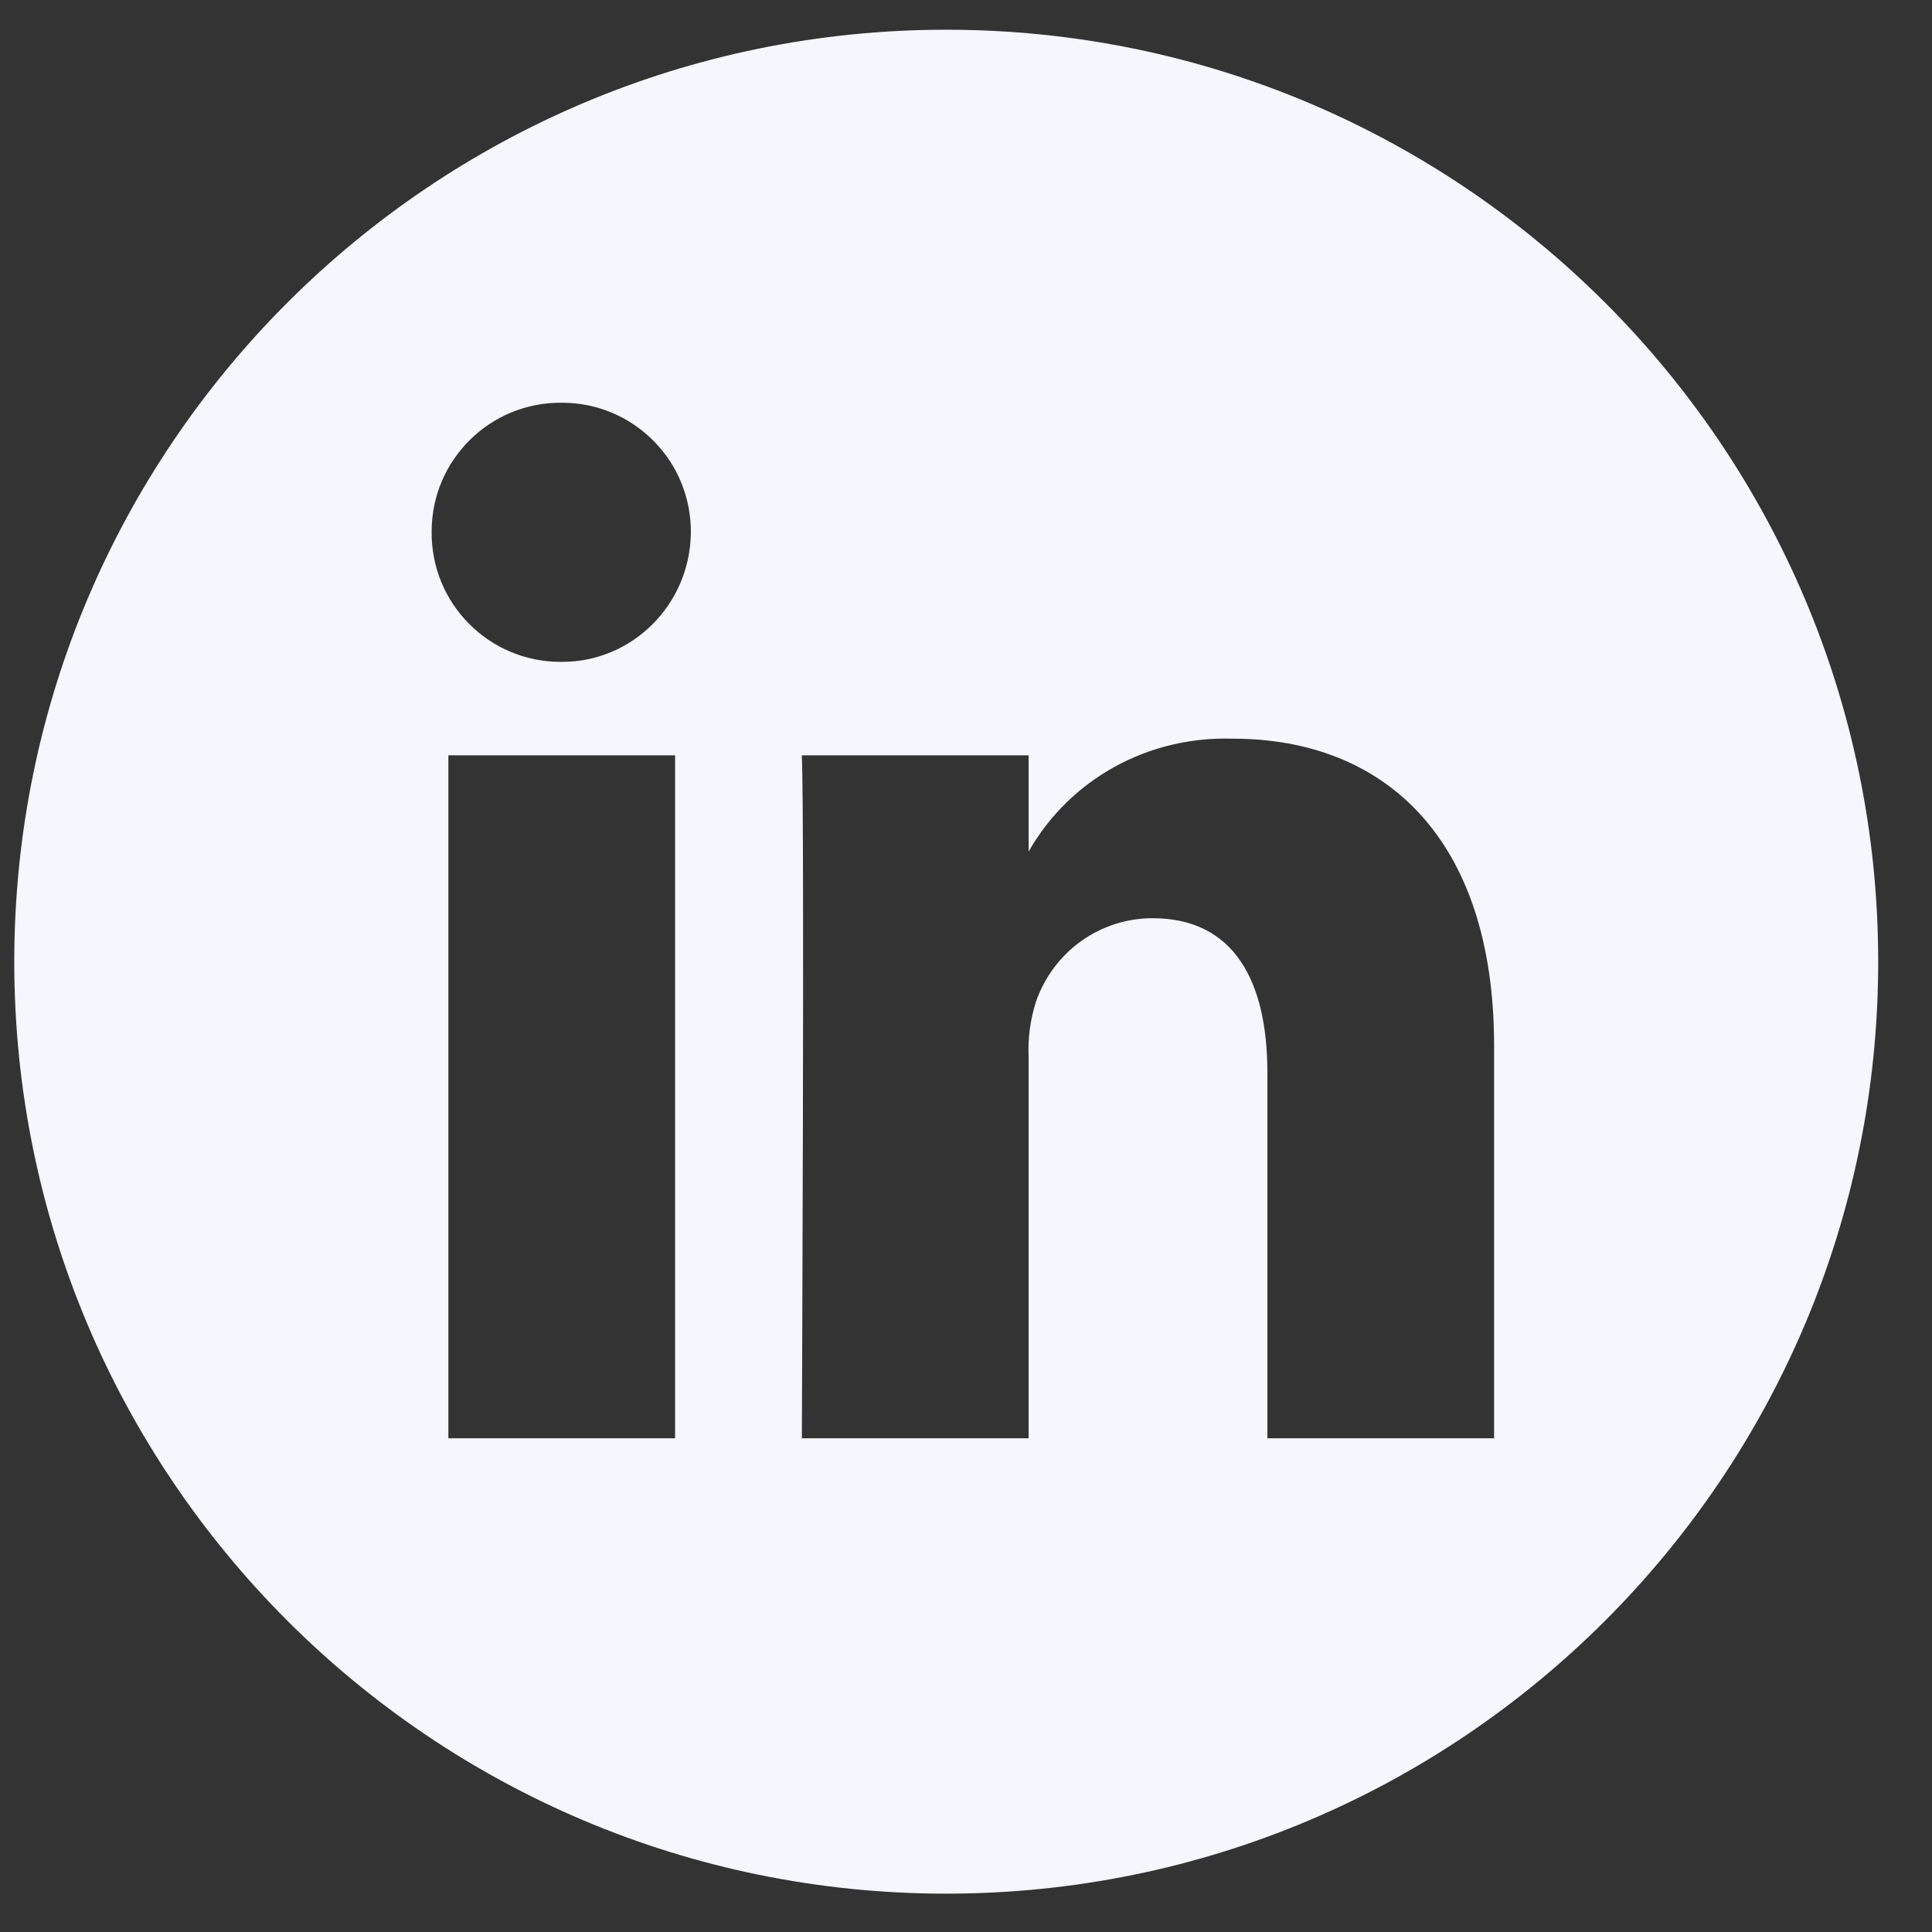
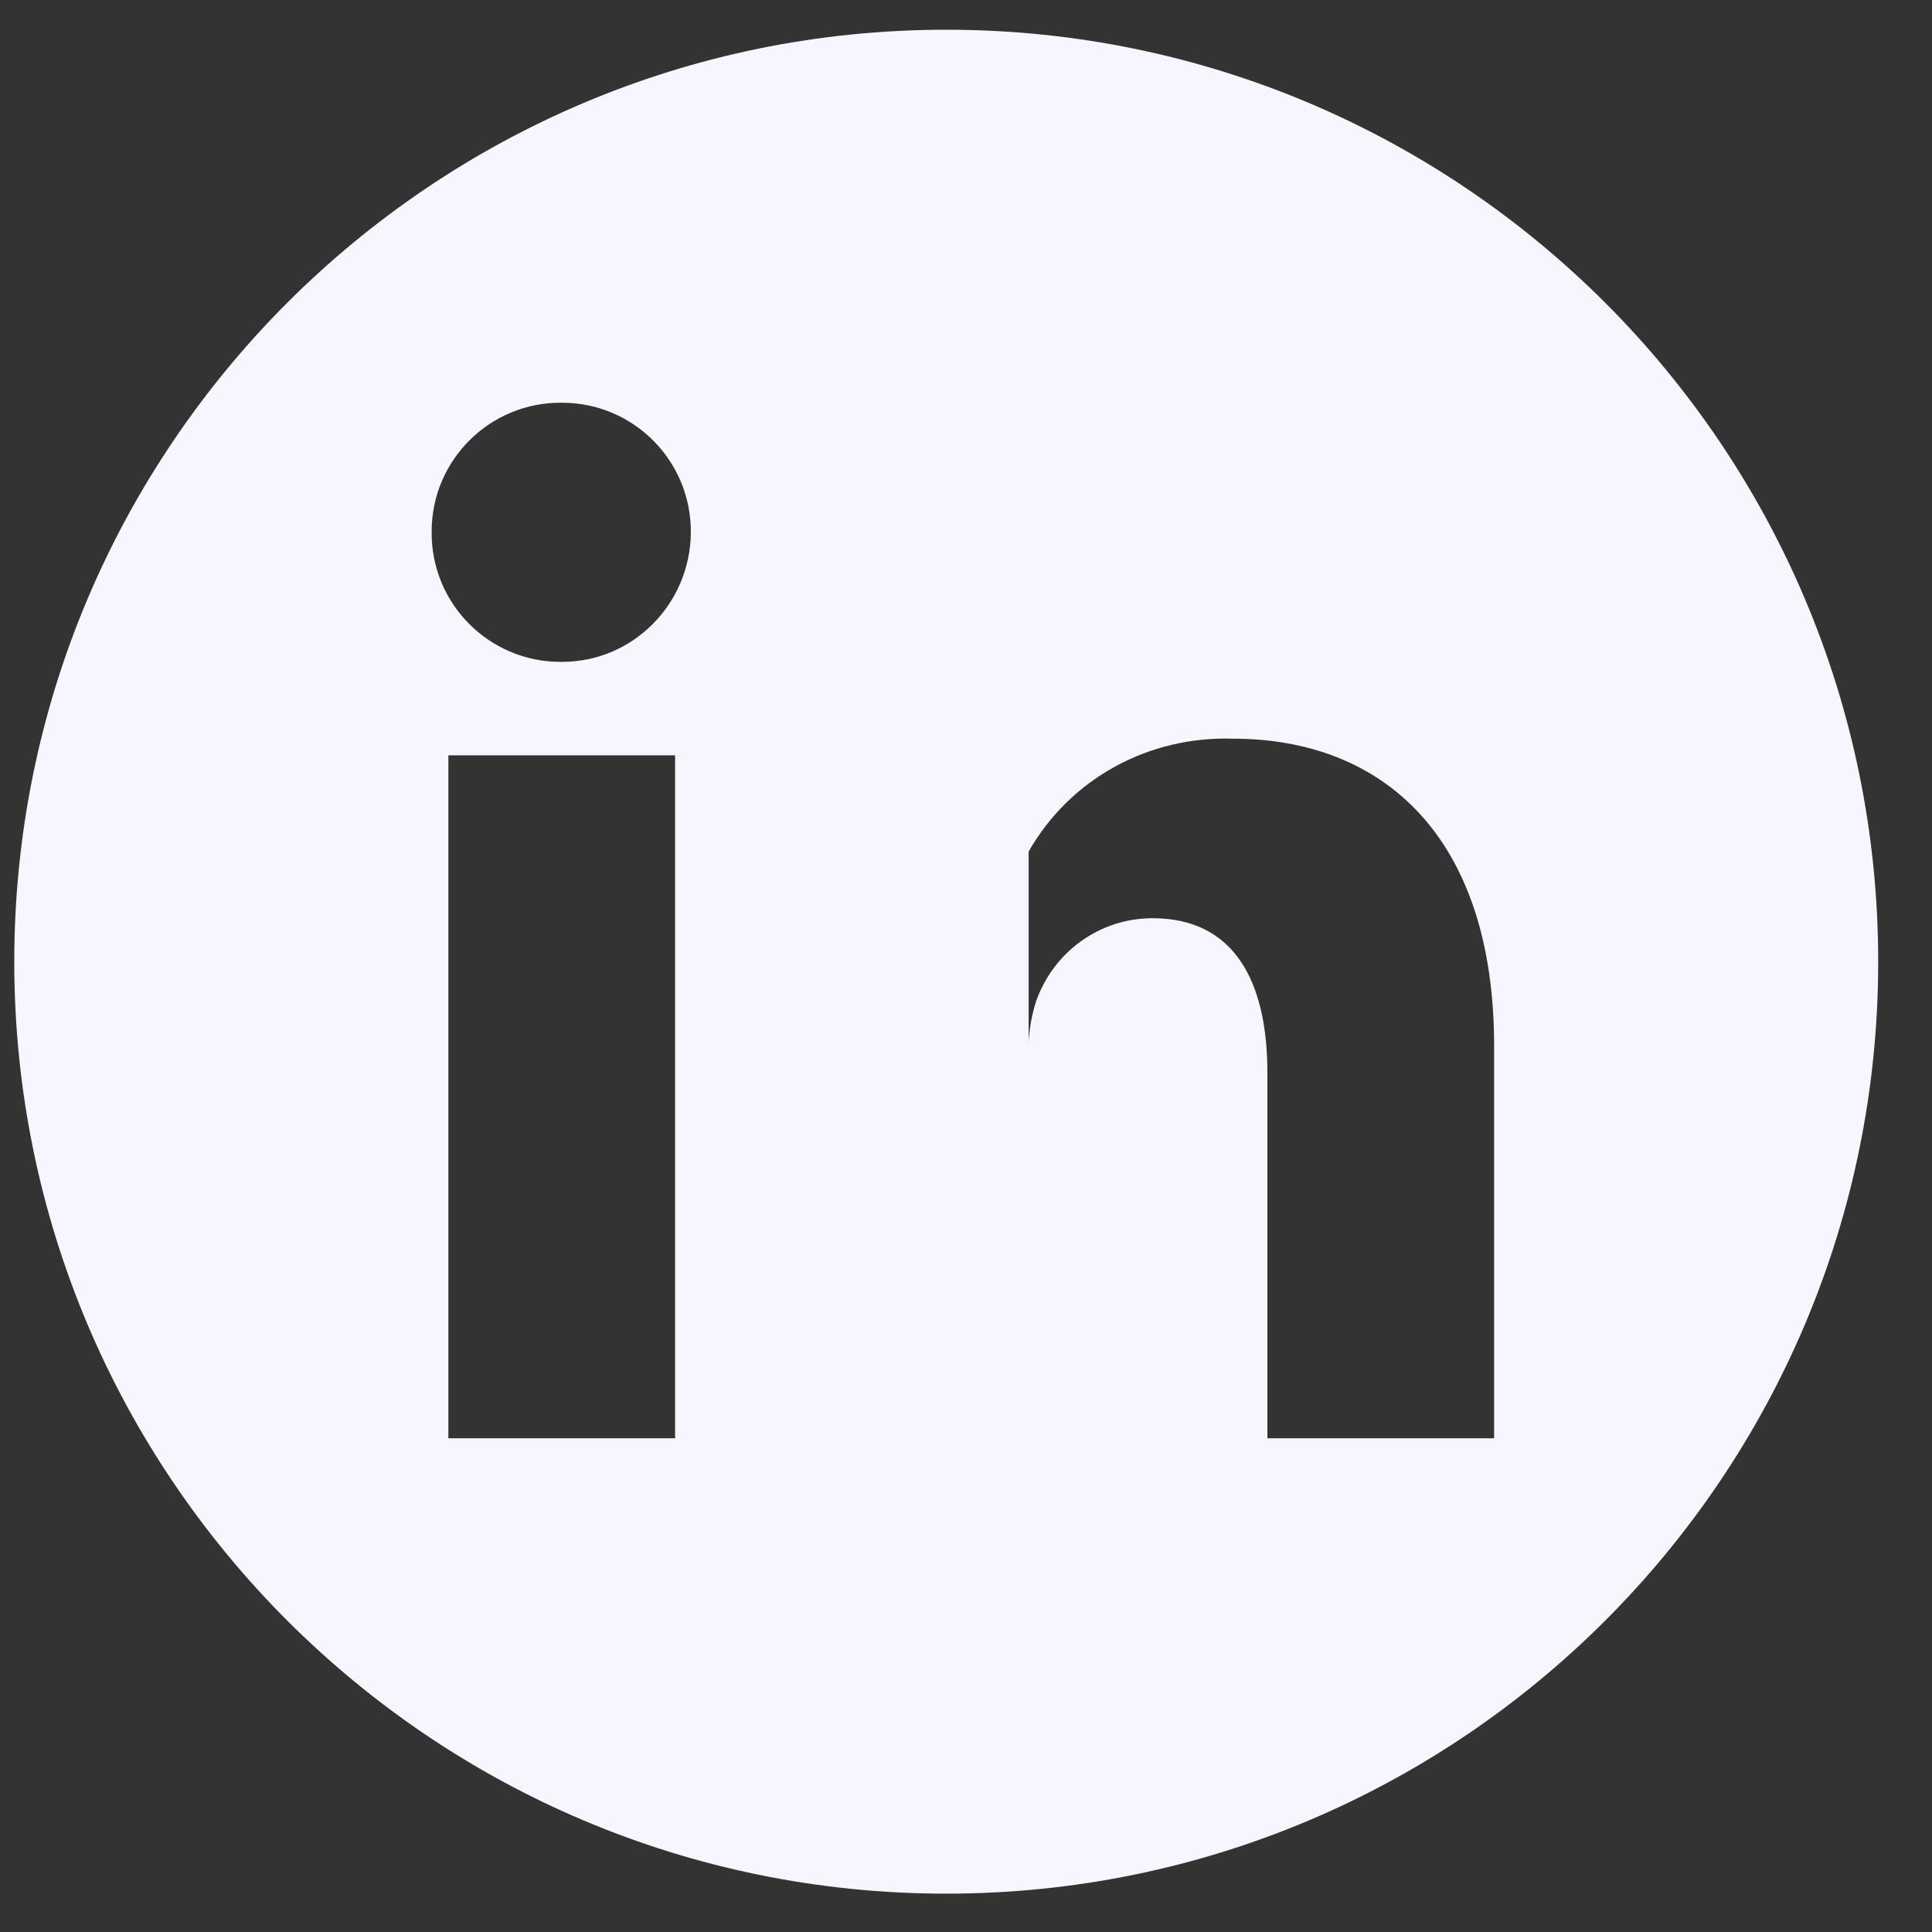
<svg xmlns="http://www.w3.org/2000/svg" width="26" height="26" viewBox="0 0 26 26" fill="none">
  <rect x="0" y="0" width="26" height="26" fill="#333333" stroke="none" />
-   <path d="M12.734 0.4C5.809 0.4 0.192 6.017 0.192 12.942C0.192 19.867 5.809 25.484 12.734 25.484C19.659 25.484 25.276 19.867 25.276 12.942C25.276 6.017 19.659 0.4 12.734 0.4ZM9.085 19.356H6.034V10.165H9.085V19.356ZM7.566 8.907H7.541C6.582 8.907 5.797 8.122 5.809 7.151C5.809 6.192 6.594 5.407 7.566 5.42C8.525 5.42 9.309 6.204 9.297 7.176C9.284 8.135 8.512 8.907 7.566 8.907ZM20.107 19.356H17.056V14.437C17.056 13.204 16.608 12.357 15.511 12.357C14.802 12.357 14.179 12.805 13.942 13.478C13.867 13.714 13.83 13.976 13.843 14.225V19.356H10.791C10.791 19.356 10.829 11.024 10.791 10.165H13.843V11.46C14.403 10.476 15.462 9.903 16.595 9.941C18.6 9.941 20.107 11.248 20.107 14.075V19.356Z" fill="#F5F6FE" />
+   <path d="M12.734 0.4C5.809 0.4 0.192 6.017 0.192 12.942C0.192 19.867 5.809 25.484 12.734 25.484C19.659 25.484 25.276 19.867 25.276 12.942C25.276 6.017 19.659 0.4 12.734 0.4ZM9.085 19.356H6.034V10.165H9.085V19.356ZM7.566 8.907H7.541C6.582 8.907 5.797 8.122 5.809 7.151C5.809 6.192 6.594 5.407 7.566 5.42C8.525 5.42 9.309 6.204 9.297 7.176C9.284 8.135 8.512 8.907 7.566 8.907ZM20.107 19.356H17.056V14.437C17.056 13.204 16.608 12.357 15.511 12.357C14.802 12.357 14.179 12.805 13.942 13.478C13.867 13.714 13.83 13.976 13.843 14.225V19.356H10.791H13.843V11.46C14.403 10.476 15.462 9.903 16.595 9.941C18.6 9.941 20.107 11.248 20.107 14.075V19.356Z" fill="#F5F6FE" />
</svg>